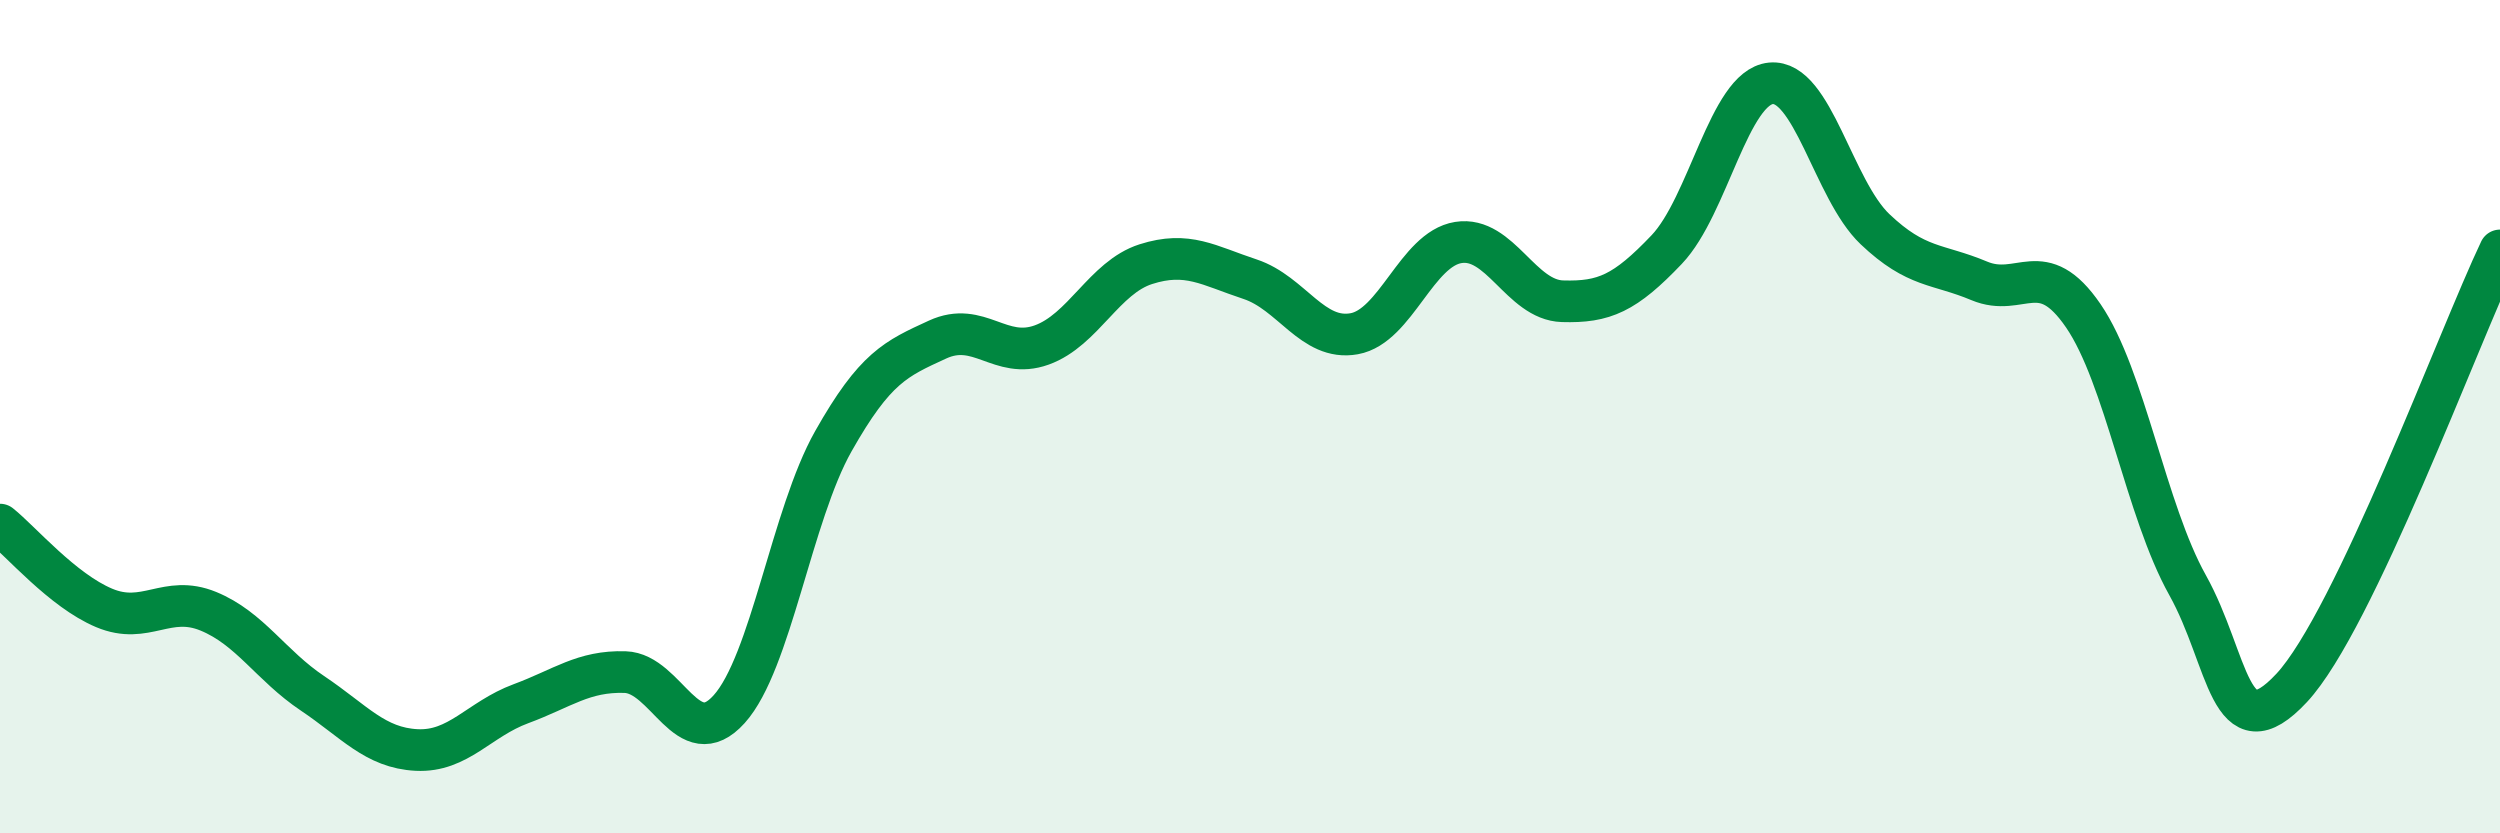
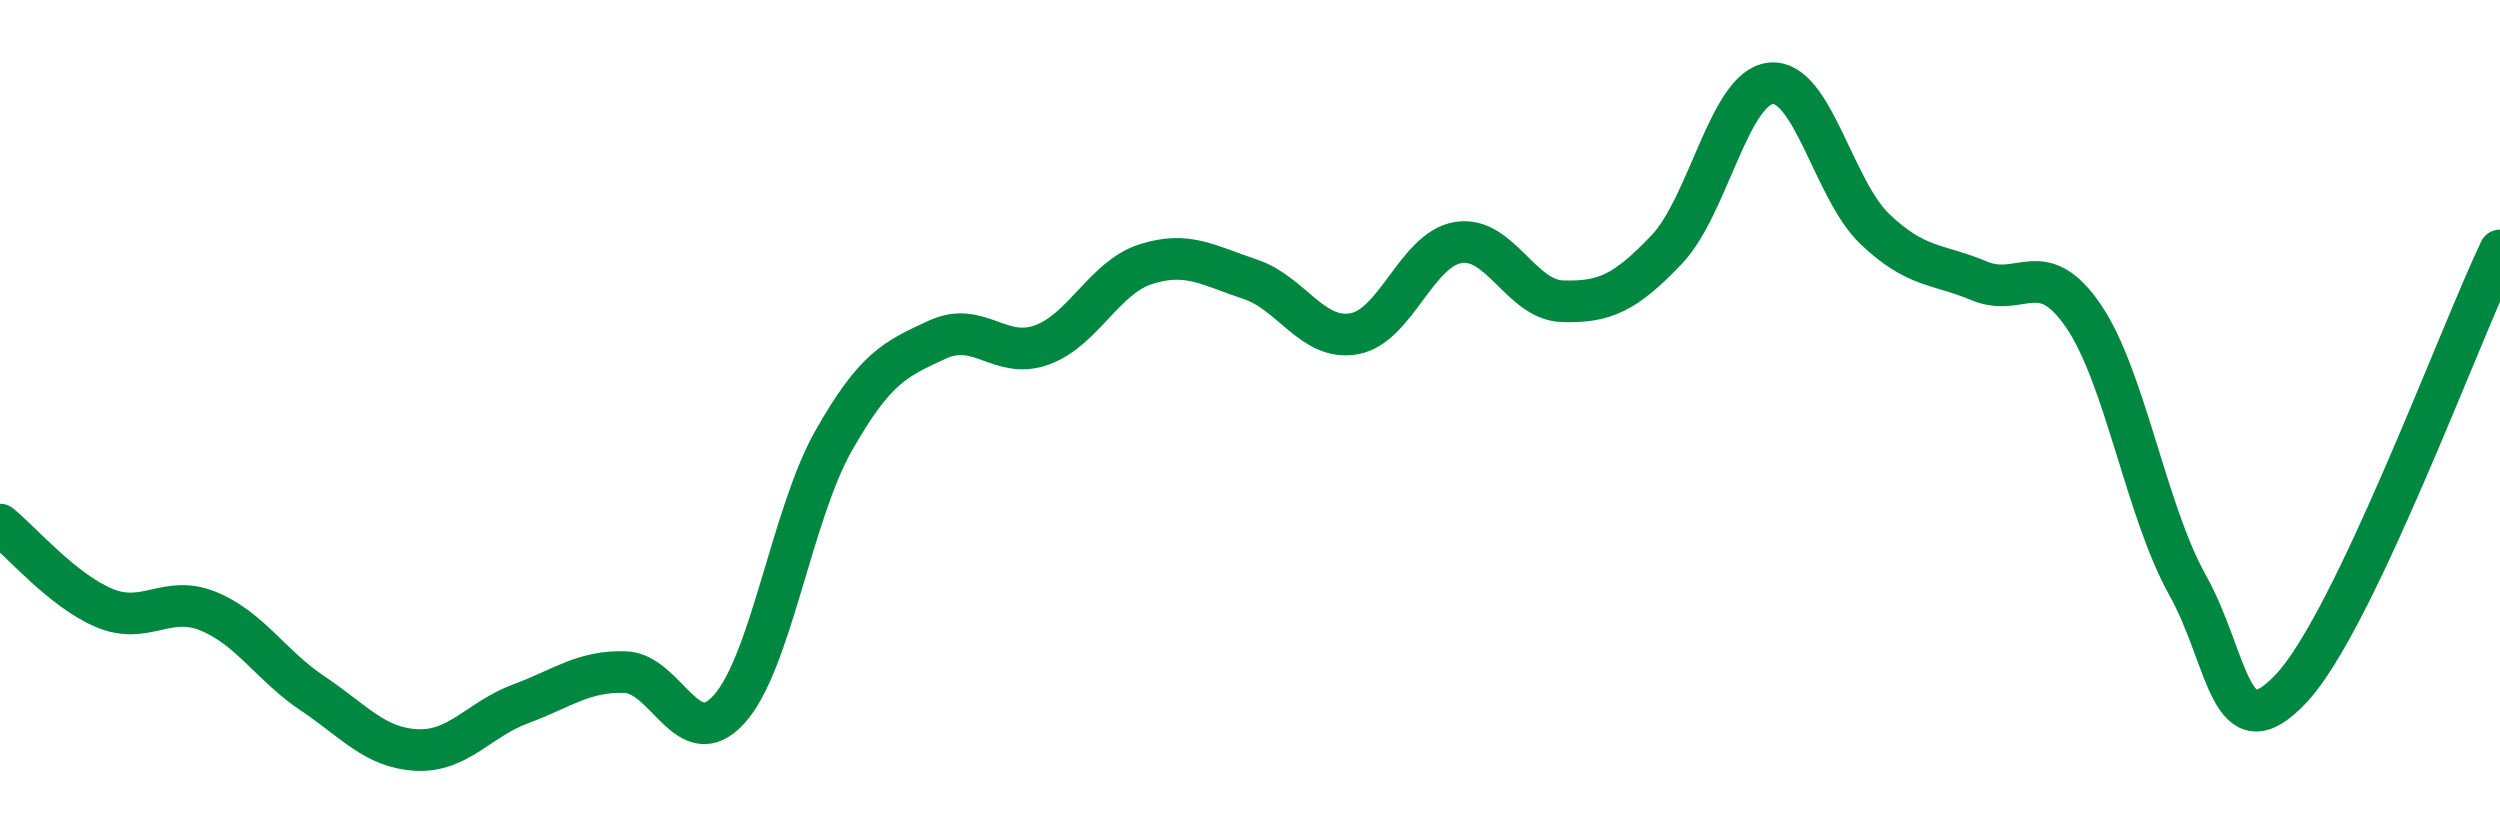
<svg xmlns="http://www.w3.org/2000/svg" width="60" height="20" viewBox="0 0 60 20">
-   <path d="M 0,12.59 C 0.5,12.99 1.5,14.17 2.5,14.59 C 3.5,15.01 4,14.26 5,14.67 C 6,15.08 6.5,15.97 7.5,16.64 C 8.5,17.31 9,17.95 10,18 C 11,18.05 11.5,17.26 12.5,16.89 C 13.5,16.52 14,16.1 15,16.13 C 16,16.16 16.5,18.13 17.5,17.02 C 18.5,15.91 19,12.36 20,10.59 C 21,8.82 21.5,8.61 22.5,8.15 C 23.5,7.69 24,8.64 25,8.28 C 26,7.92 26.5,6.66 27.5,6.34 C 28.5,6.02 29,6.37 30,6.7 C 31,7.03 31.5,8.19 32.5,8.01 C 33.5,7.83 34,5.98 35,5.82 C 36,5.66 36.5,7.2 37.5,7.23 C 38.5,7.26 39,7.04 40,5.99 C 41,4.94 41.5,2.1 42.5,2 C 43.5,1.9 44,4.55 45,5.5 C 46,6.45 46.5,6.32 47.5,6.74 C 48.5,7.16 49,6.12 50,7.58 C 51,9.04 51.5,12.25 52.5,14.04 C 53.5,15.83 53.5,18.12 55,16.51 C 56.5,14.9 59,8.11 60,6.01L60 20L0 20Z" fill="#008740" opacity="0.1" stroke-linecap="round" stroke-linejoin="round" />
  <path d="M 0,12.59 C 0.5,12.99 1.5,14.17 2.5,14.59 C 3.5,15.01 4,14.26 5,14.67 C 6,15.08 6.5,15.97 7.5,16.64 C 8.5,17.31 9,17.95 10,18 C 11,18.05 11.5,17.26 12.5,16.89 C 13.5,16.52 14,16.1 15,16.13 C 16,16.16 16.5,18.13 17.5,17.02 C 18.5,15.91 19,12.36 20,10.59 C 21,8.82 21.5,8.61 22.5,8.15 C 23.5,7.69 24,8.64 25,8.28 C 26,7.92 26.5,6.66 27.5,6.34 C 28.5,6.02 29,6.37 30,6.7 C 31,7.03 31.5,8.19 32.5,8.01 C 33.5,7.83 34,5.98 35,5.82 C 36,5.66 36.5,7.2 37.5,7.23 C 38.5,7.26 39,7.04 40,5.99 C 41,4.94 41.5,2.1 42.5,2 C 43.5,1.9 44,4.55 45,5.5 C 46,6.45 46.5,6.32 47.5,6.74 C 48.5,7.16 49,6.12 50,7.58 C 51,9.04 51.5,12.25 52.5,14.04 C 53.5,15.83 53.5,18.12 55,16.51 C 56.5,14.9 59,8.11 60,6.01" stroke="#008740" stroke-width="1" fill="none" stroke-linecap="round" stroke-linejoin="round" />
</svg>